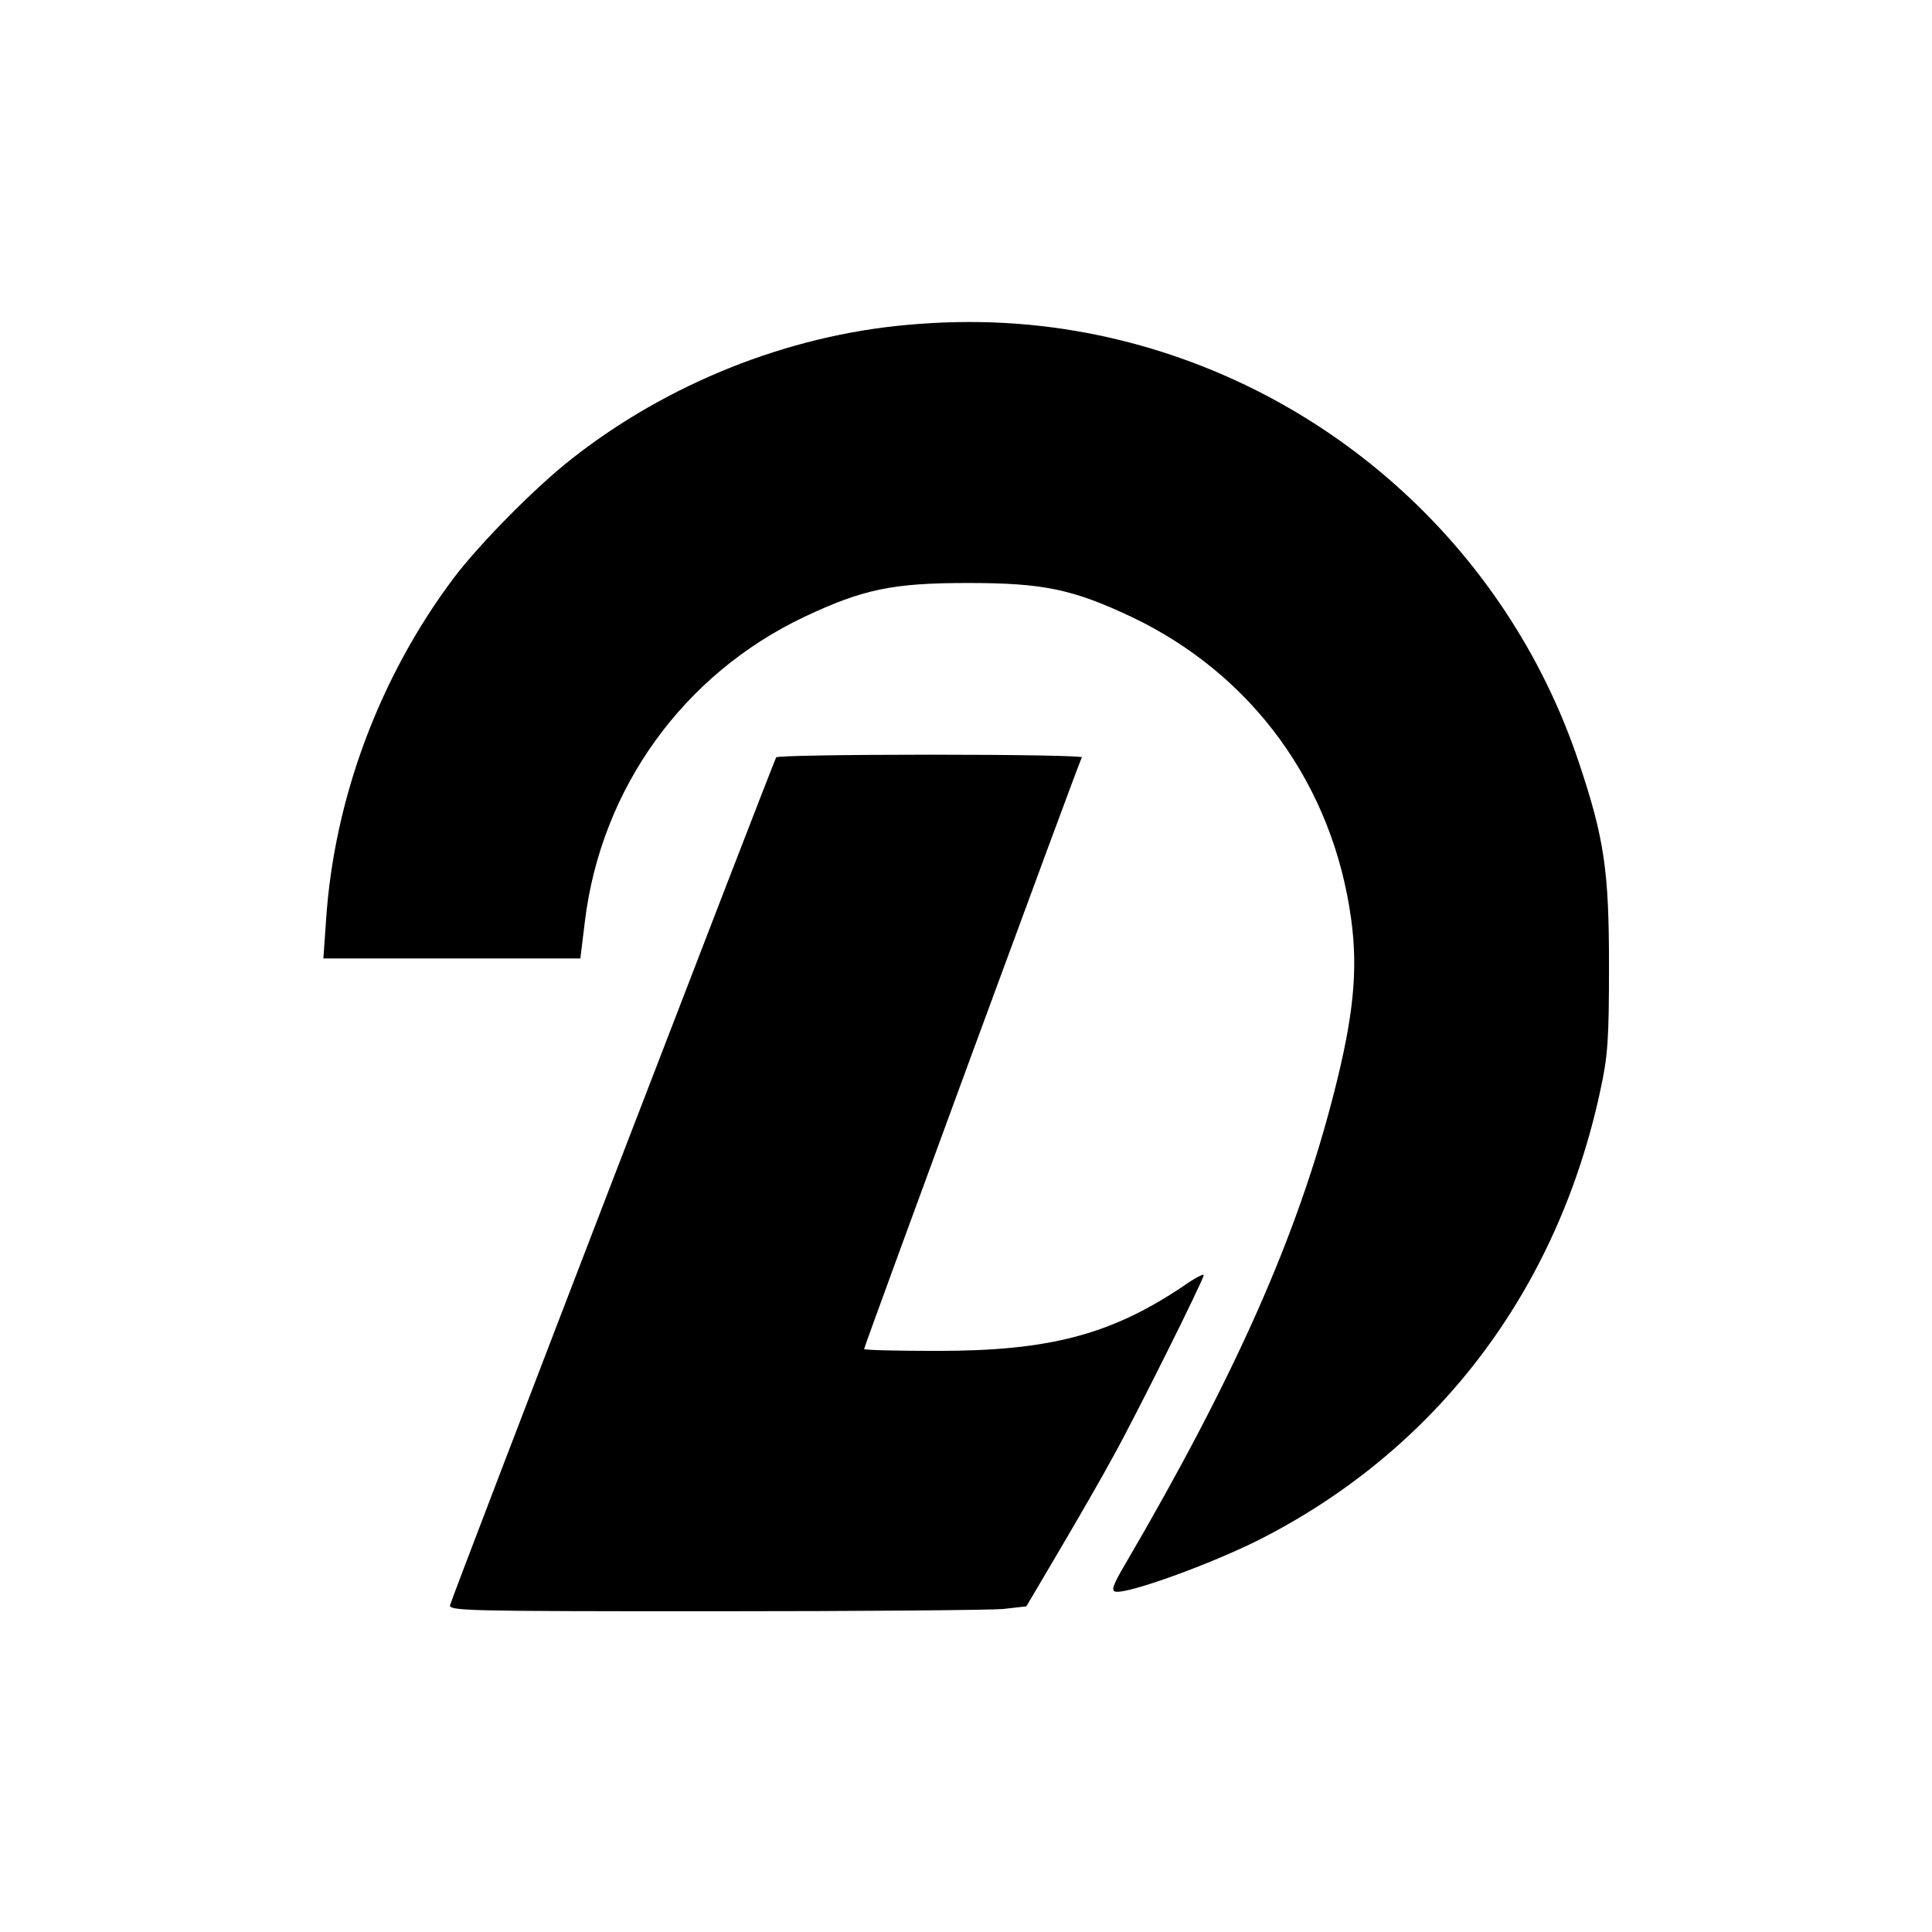
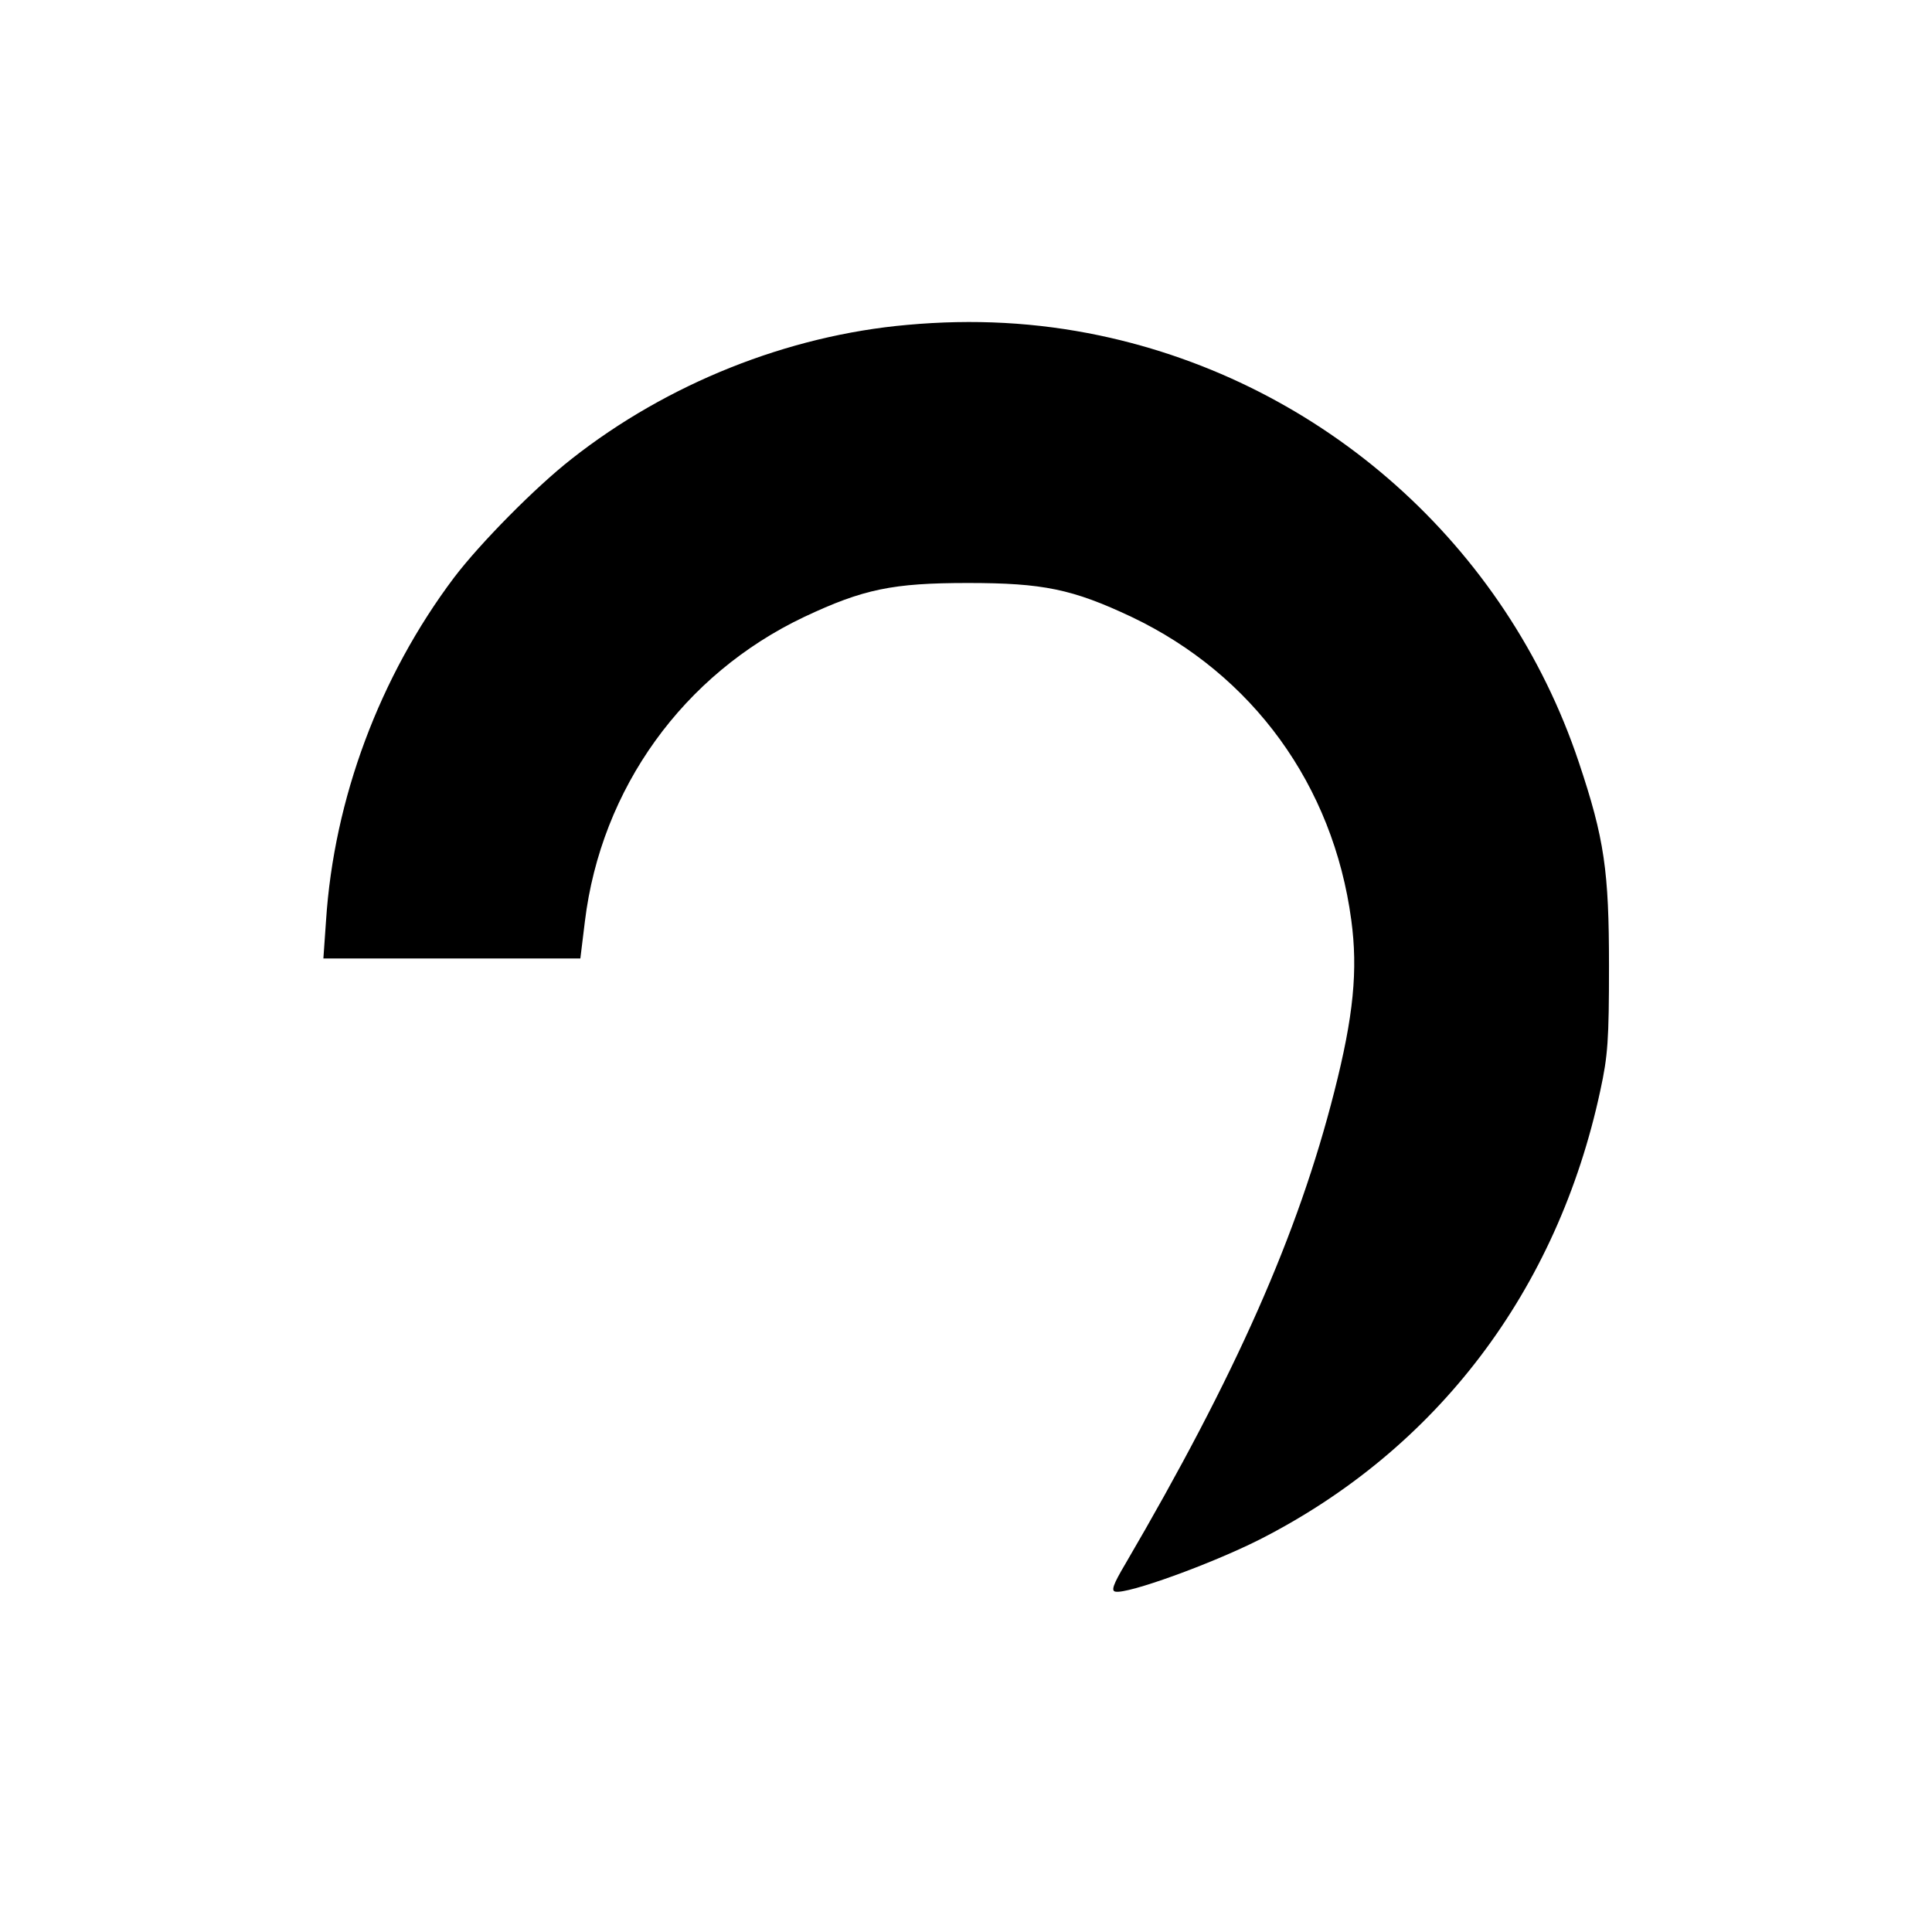
<svg xmlns="http://www.w3.org/2000/svg" version="1.0" width="512pt" height="512pt" viewBox="0 0 512 512" preserveAspectRatio="xMidYMid meet">
  <g transform="translate(0,512) scale(0.1,-0.1)" fill="#000000" stroke="none">
    <path d="M2404 4259 c-316 -28 -635 -155 -889 -355 -96 -75 -243 -224 -312 -315 -197 -262 -318 -586 -339 -909 l-7 -100 340 0 341 0 12 98 c43 353 261 655 581 807 157 74 235 90 434 90 199 0 277 -16 434 -90 321 -153 534 -446 582 -803 18 -133 6 -255 -45 -455 -96 -378 -260 -749 -554 -1252 -32 -54 -38 -71 -26 -73 32 -7 253 73 382 138 470 239 789 659 903 1190 20 92 23 134 23 330 0 252 -12 337 -80 540 -192 574 -677 1006 -1270 1131 -167 35 -334 44 -510 28z" />
-     <path d="M2057 3113 c-7 -11 -859 -2224 -864 -2246 -5 -16 33 -17 699 -17 388 0 733 3 766 6 l62 7 89 151 c49 83 113 194 141 246 59 106 240 469 240 481 0 4 -24 -8 -52 -28 -193 -130 -356 -173 -653 -173 -107 0 -195 2 -195 5 0 7 570 1557 577 1568 2 4 -178 7 -401 7 -223 0 -407 -3 -409 -7z" />
  </g>
</svg>